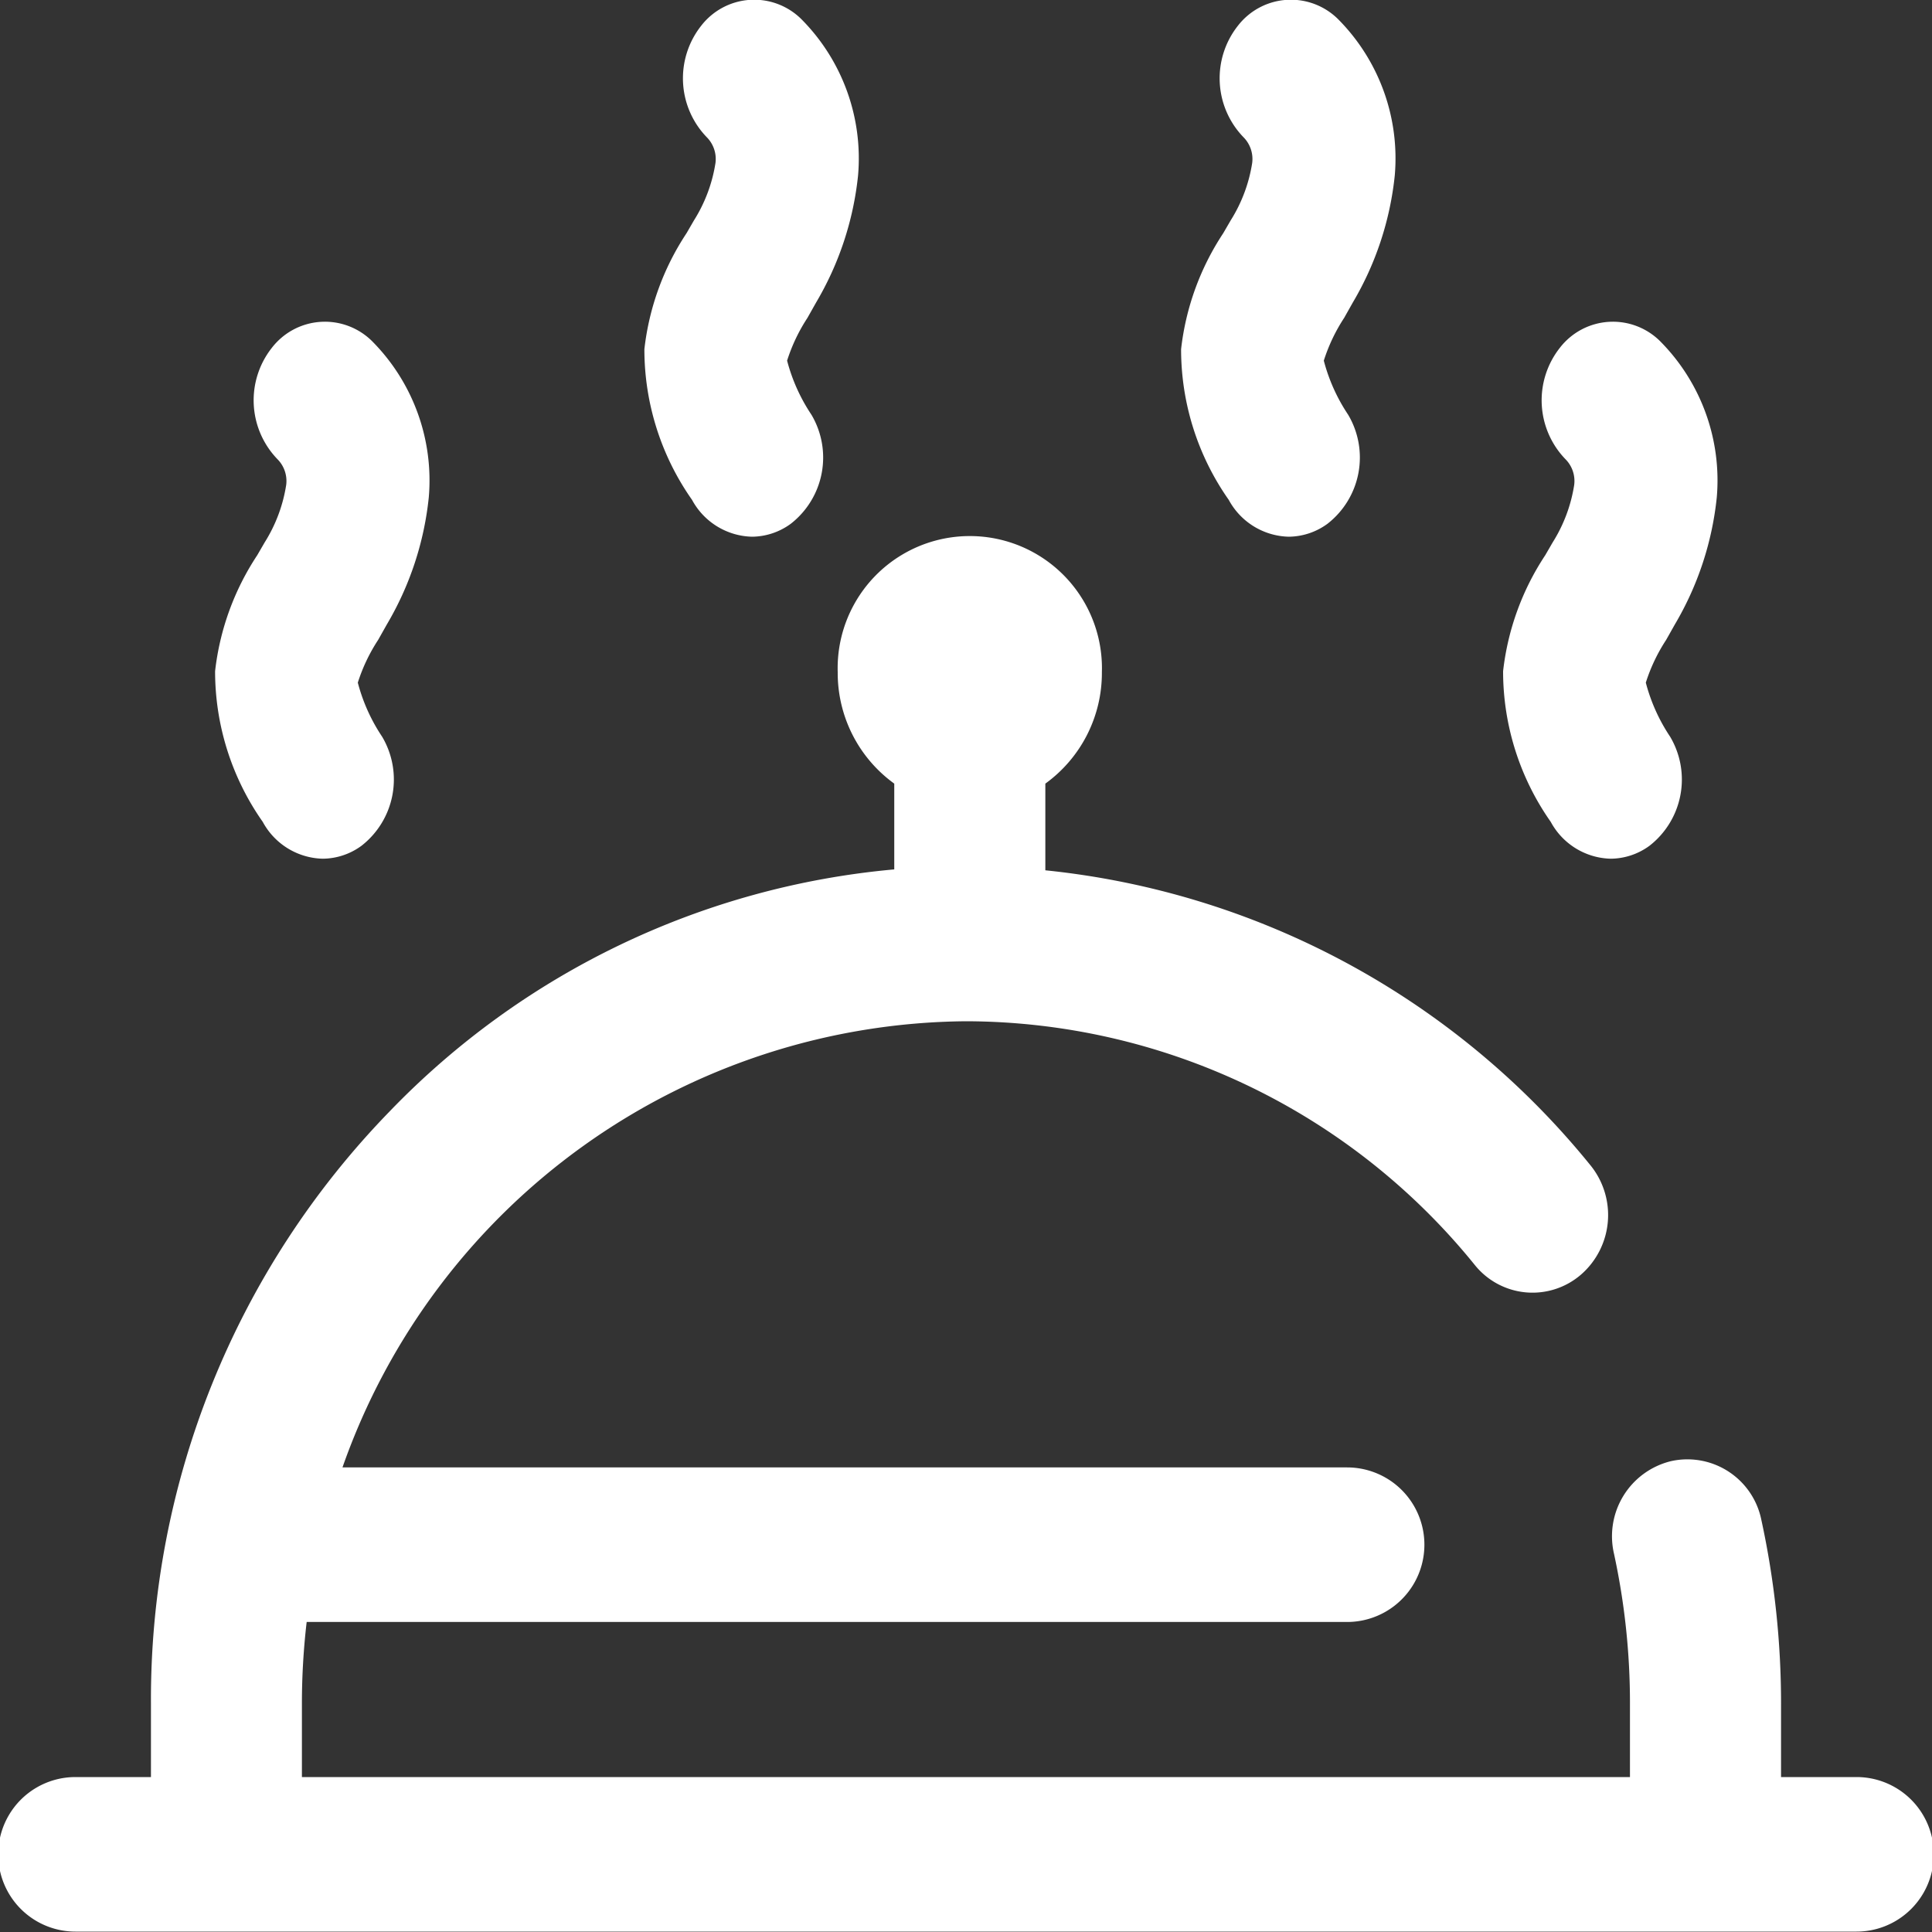
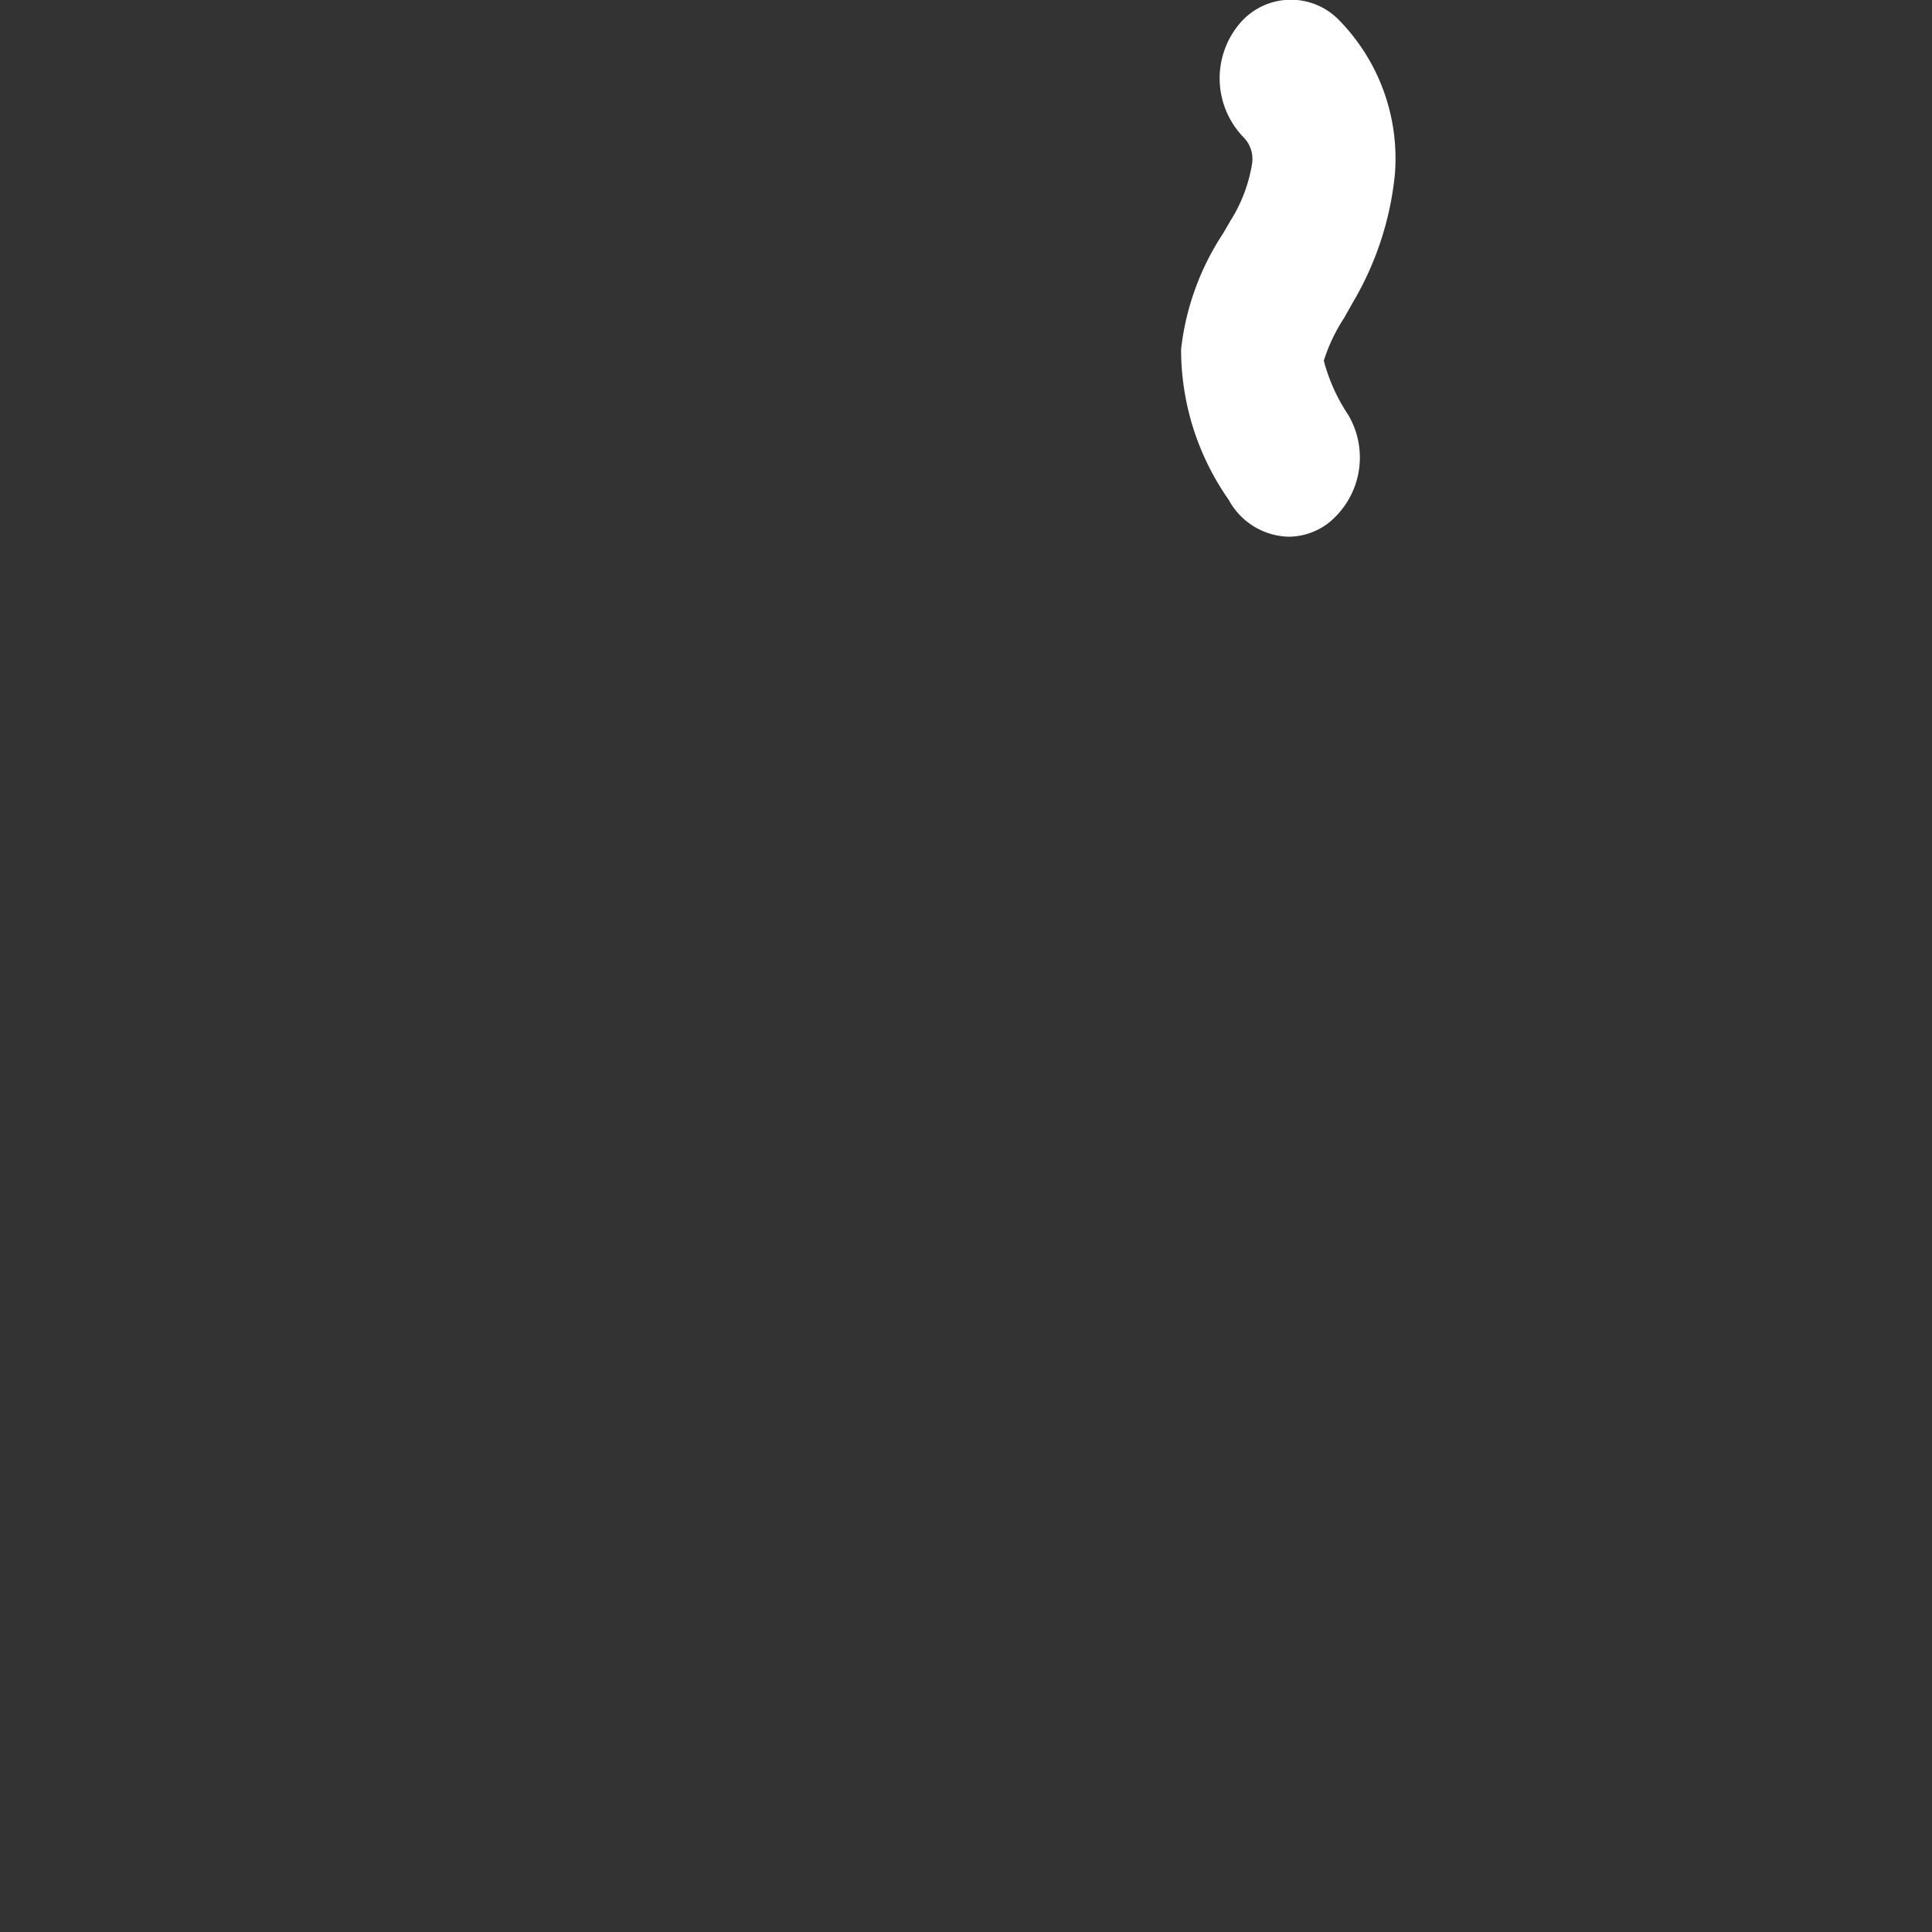
<svg xmlns="http://www.w3.org/2000/svg" width="15" height="15" viewBox="0 0 15 15">
  <rect x="0" y="0" width="15" height="15" fill="#333333" stroke="none" />
  <g id="holidays_1_" data-name="holidays (1)" transform="translate(0 0)">
-     <path id="Path" d="M.839,4.167a.516.516,0,0,0,.3-.1A.652.652,0,0,0,1.3,3.22,1.387,1.387,0,0,1,1.111,2.8a1.353,1.353,0,0,1,.158-.332l.067-.119a2.428,2.428,0,0,0,.326-.987A1.533,1.533,0,0,0,1.229.156.52.52,0,0,0,.444.2a.658.658,0,0,0,.043.865.24.24,0,0,1,.068.2,1.176,1.176,0,0,1-.167.446l-.058.1a2.046,2.046,0,0,0-.327.9,2.032,2.032,0,0,0,.37,1.17A.544.544,0,0,0,.839,4.167Z" transform="translate(11.667 2.5)" fill="#fff" />
    <path id="Path-2" data-name="Path" d="M.839,4.167a.516.516,0,0,0,.3-.1A.652.652,0,0,0,1.3,3.22,1.387,1.387,0,0,1,1.111,2.8a1.353,1.353,0,0,1,.158-.332l.067-.119a2.428,2.428,0,0,0,.326-.987A1.533,1.533,0,0,0,1.229.156.52.52,0,0,0,.444.2a.658.658,0,0,0,.043.865.24.24,0,0,1,.068.2,1.176,1.176,0,0,1-.167.446l-.058.1a2.046,2.046,0,0,0-.327.9,2.032,2.032,0,0,0,.37,1.17A.544.544,0,0,0,.839,4.167Z" transform="translate(9.167)" fill="#fff" />
-     <path id="Path-3" data-name="Path" d="M.839,4.167a.516.516,0,0,0,.3-.1A.652.652,0,0,0,1.3,3.22,1.387,1.387,0,0,1,1.111,2.8a1.353,1.353,0,0,1,.158-.332l.067-.119a2.428,2.428,0,0,0,.326-.987A1.533,1.533,0,0,0,1.229.156.52.52,0,0,0,.444.2a.658.658,0,0,0,.043.865.24.24,0,0,1,.068.2,1.176,1.176,0,0,1-.167.446l-.058.1a2.046,2.046,0,0,0-.327.9,2.032,2.032,0,0,0,.37,1.17A.544.544,0,0,0,.839,4.167Z" transform="translate(5)" fill="#fff" />
-     <path id="Path-4" data-name="Path" d="M14.414,9.63h-.586V9.058a6.707,6.707,0,0,0-.153-1.425.586.586,0,0,0-.7-.456.6.6,0,0,0-.444.719,5.471,5.471,0,0,1,.124,1.163V9.63H2.344V9.058a5.467,5.467,0,0,1,.037-.632h8.078a.6.6,0,0,0,0-1.2h-7.8A5.174,5.174,0,0,1,7.5,3.762a5.094,5.094,0,0,1,3.95,1.892.575.575,0,0,0,.826.074.613.613,0,0,0,.072-.848,6.266,6.266,0,0,0-4.232-2.29V1.917a1.06,1.06,0,0,0,.439-.864,1.026,1.026,0,1,0-2.051,0,1.06,1.06,0,0,0,.439.864v.666A6.211,6.211,0,0,0,3.025,4.462a6.547,6.547,0,0,0-1.853,4.6V9.63H.586a.6.6,0,0,0,0,1.2H14.414a.6.6,0,0,0,0-1.2Z" transform="translate(0 4.167)" fill="#fff" />
-     <path id="Path-5" data-name="Path" d="M.839,4.167a.516.516,0,0,0,.3-.1A.652.652,0,0,0,1.3,3.22,1.387,1.387,0,0,1,1.111,2.8a1.353,1.353,0,0,1,.158-.332l.067-.119a2.428,2.428,0,0,0,.326-.987A1.533,1.533,0,0,0,1.229.156.52.52,0,0,0,.444.2a.658.658,0,0,0,.043.865.24.24,0,0,1,.068.2,1.176,1.176,0,0,1-.167.446l-.058.1a2.046,2.046,0,0,0-.327.9,2.032,2.032,0,0,0,.37,1.17A.544.544,0,0,0,.839,4.167Z" transform="translate(1.667 2.5)" fill="#fff" />
  </g>
</svg>